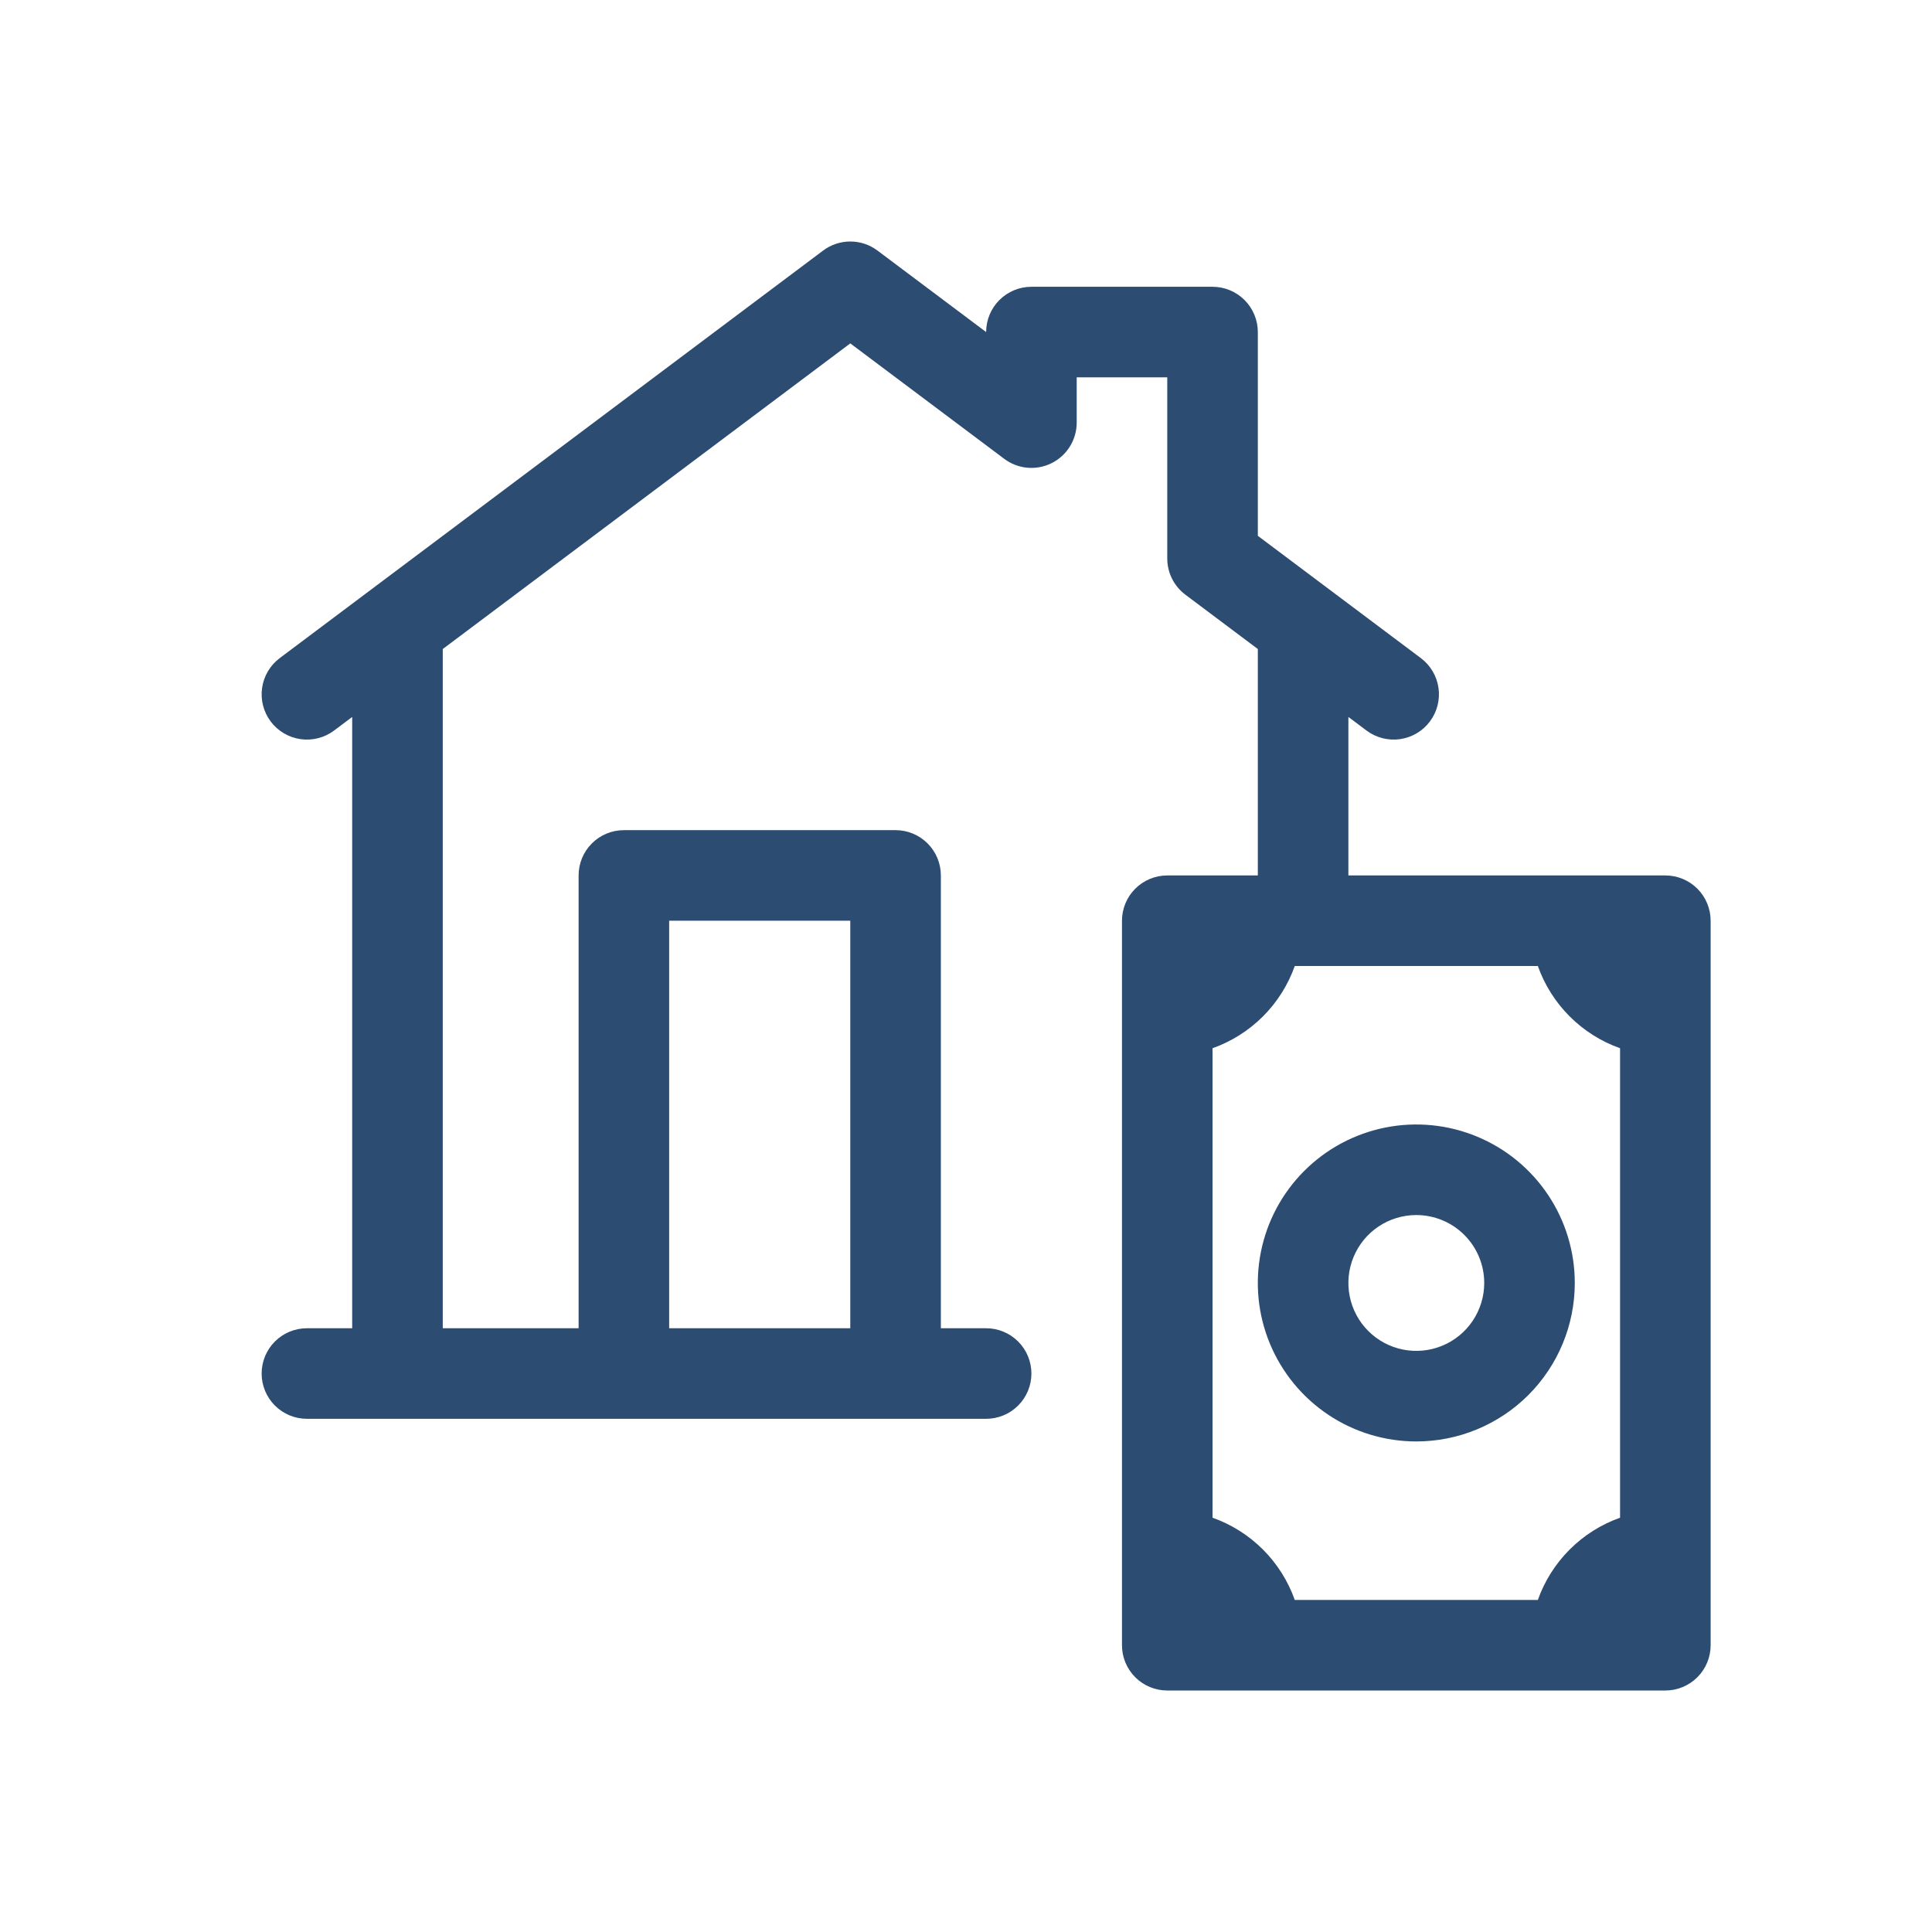
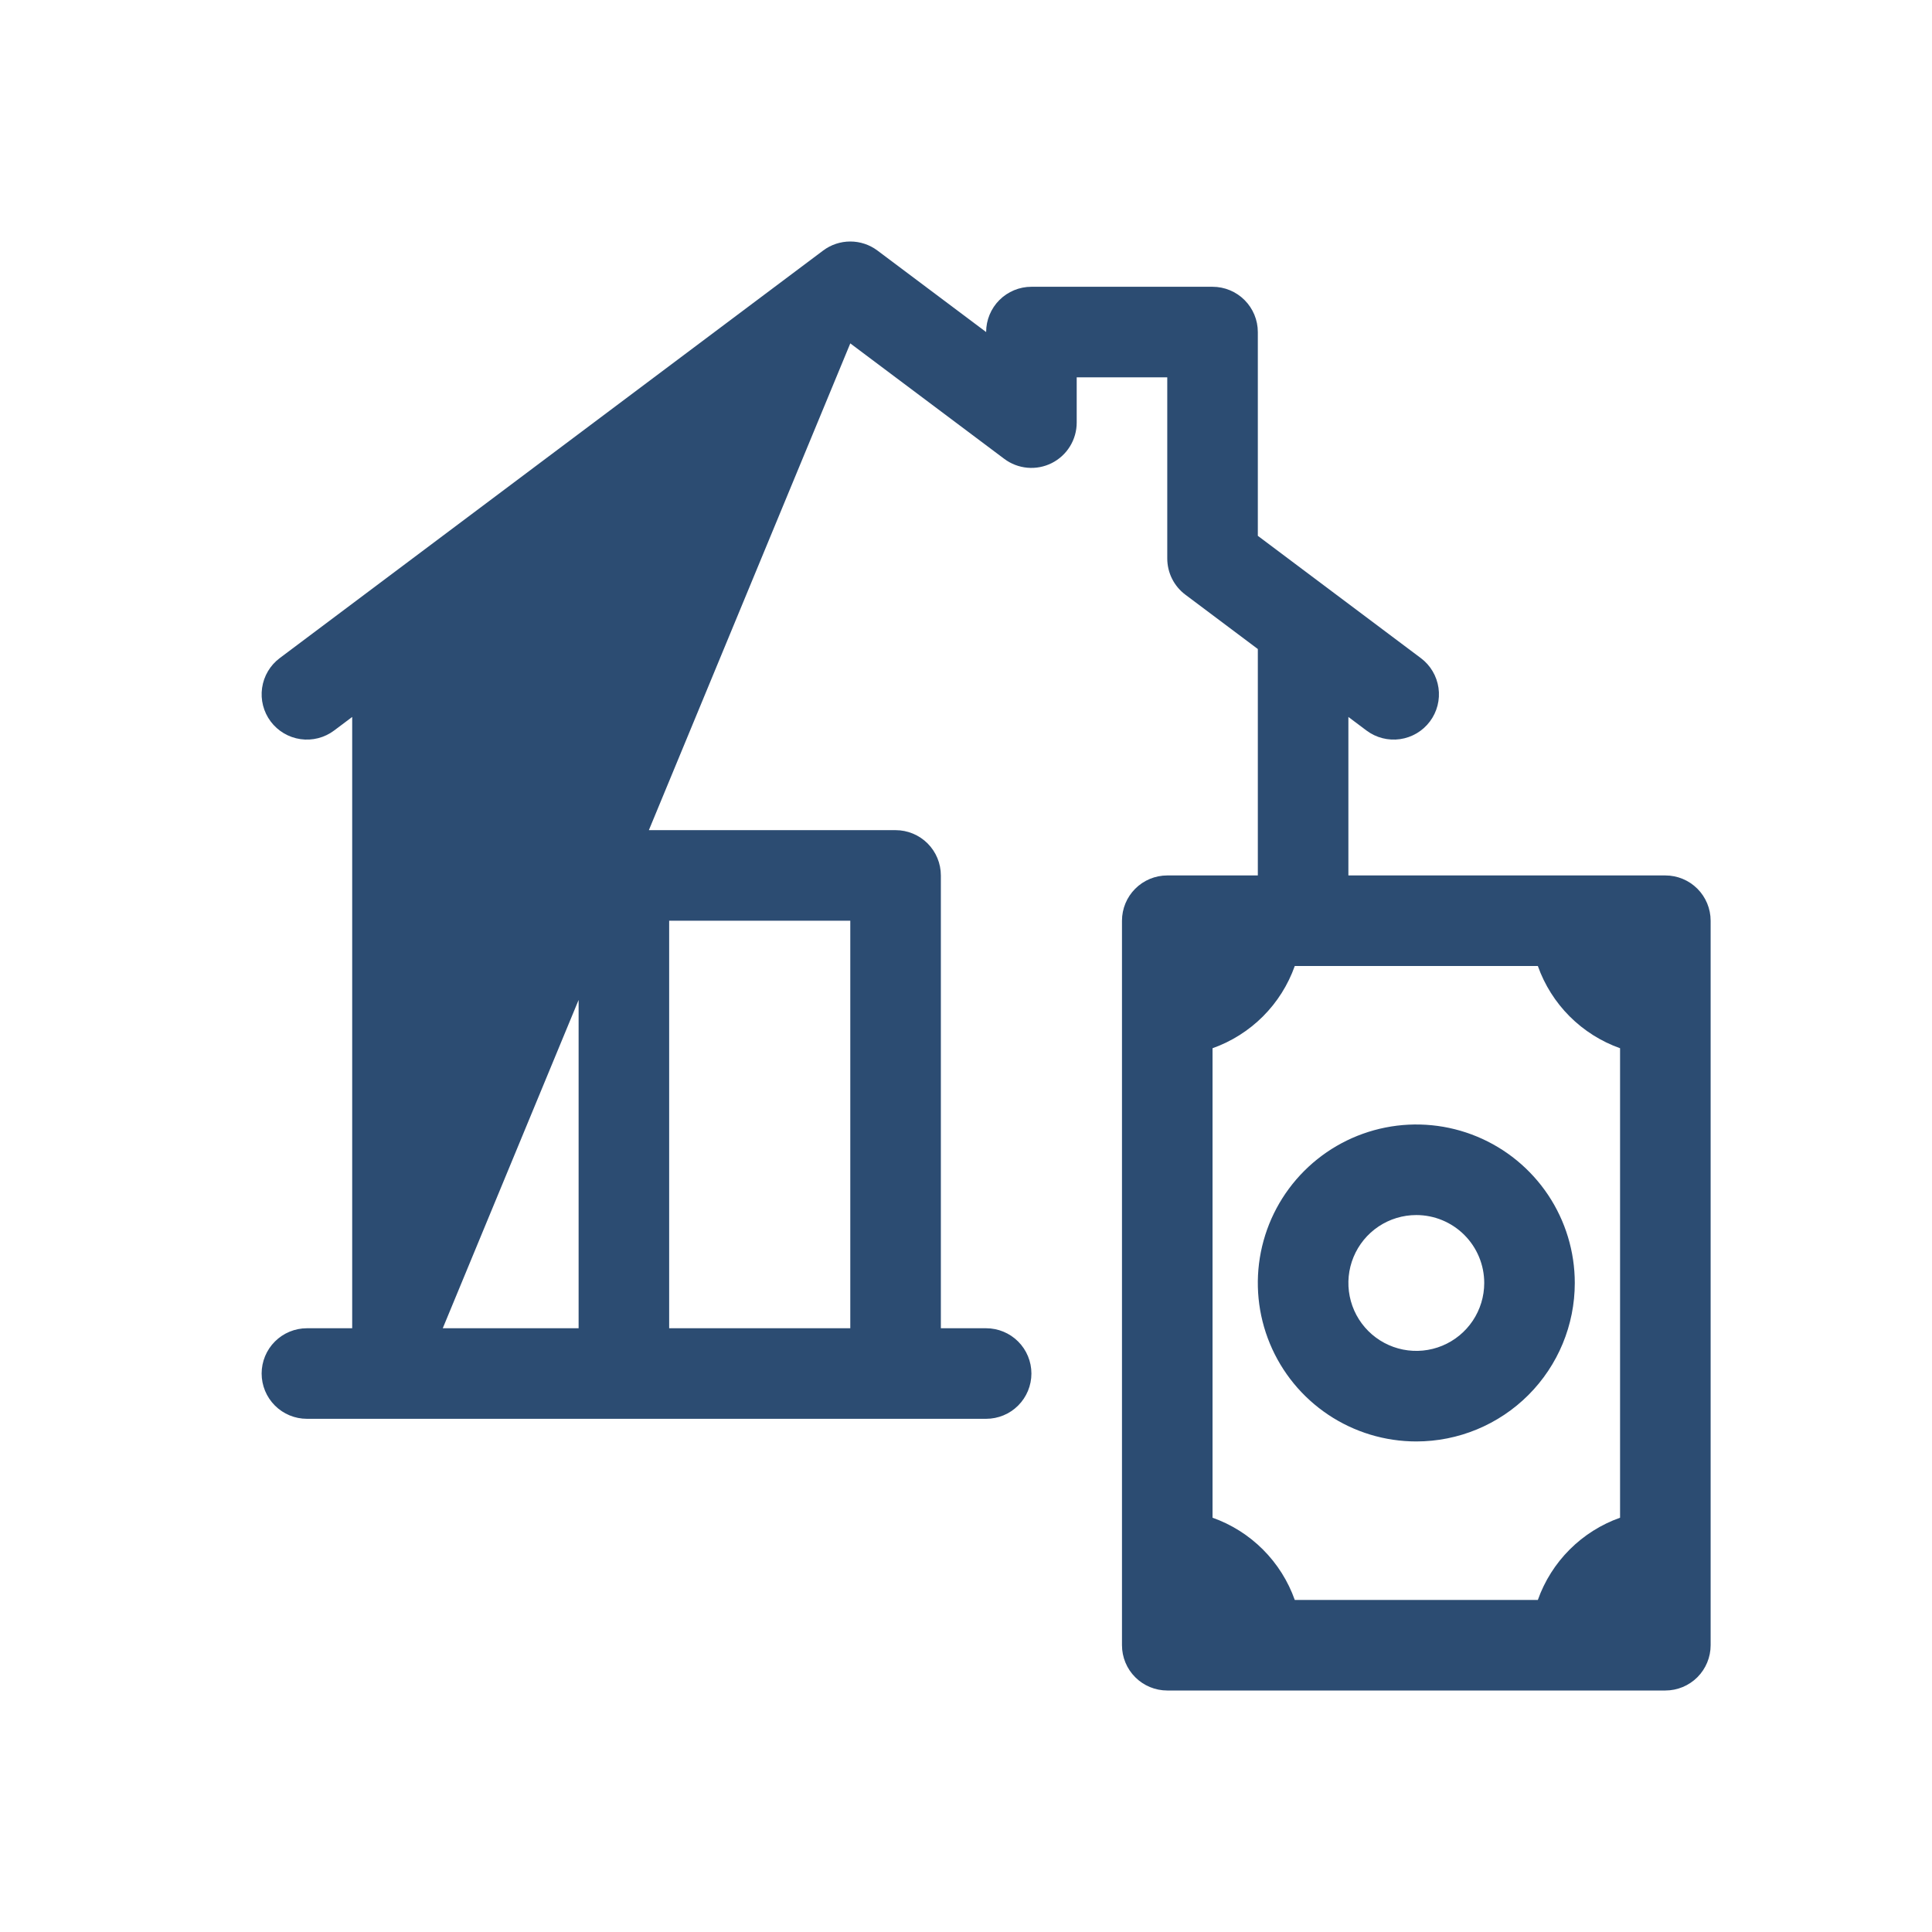
<svg xmlns="http://www.w3.org/2000/svg" width="140" height="140" viewBox="0 0 140 140" fill="none">
-   <path d="M120.678 63.438H97.709V51.953L99.022 52.938C99.366 53.196 99.758 53.384 100.176 53.491C100.593 53.598 101.028 53.622 101.454 53.561C101.881 53.5 102.291 53.355 102.662 53.136C103.033 52.916 103.357 52.626 103.615 52.281C103.874 51.937 104.062 51.544 104.169 51.127C104.276 50.709 104.299 50.275 104.239 49.849C104.178 49.422 104.033 49.011 103.814 48.641C103.594 48.27 103.304 47.946 102.959 47.688L91.147 38.828V24.062C91.147 23.192 90.801 22.358 90.185 21.742C89.57 21.127 88.736 20.781 87.865 20.781H74.74C73.87 20.781 73.035 21.127 72.42 21.742C71.805 22.358 71.459 23.192 71.459 24.062L63.584 18.156C63.016 17.73 62.325 17.5 61.615 17.5C60.905 17.5 60.215 17.73 59.647 18.156L20.271 47.688C19.575 48.21 19.115 48.987 18.992 49.849C18.869 50.71 19.093 51.585 19.615 52.281C20.137 52.977 20.915 53.438 21.776 53.561C22.638 53.684 23.513 53.46 24.209 52.938L25.521 51.953V96.25H22.24C21.37 96.25 20.535 96.596 19.92 97.211C19.305 97.826 18.959 98.661 18.959 99.531C18.959 100.401 19.305 101.236 19.92 101.851C20.535 102.467 21.37 102.812 22.24 102.812H71.459C72.329 102.812 73.164 102.467 73.779 101.851C74.394 101.236 74.74 100.401 74.74 99.531C74.74 98.661 74.394 97.826 73.779 97.211C73.164 96.596 72.329 96.25 71.459 96.25H68.178V63.438C68.178 62.567 67.832 61.733 67.217 61.117C66.601 60.502 65.767 60.156 64.897 60.156H45.209C44.339 60.156 43.504 60.502 42.889 61.117C42.273 61.733 41.928 62.567 41.928 63.438V96.25H32.084V47.031L61.615 24.883L72.772 33.25C73.259 33.616 73.839 33.838 74.446 33.893C75.052 33.948 75.663 33.832 76.208 33.56C76.753 33.287 77.211 32.868 77.531 32.35C77.852 31.832 78.022 31.234 78.022 30.625V27.344H84.584V40.469C84.584 40.978 84.703 41.481 84.93 41.936C85.158 42.392 85.489 42.788 85.897 43.094L91.147 47.031V63.438H84.584C83.714 63.438 82.879 63.783 82.264 64.399C81.648 65.014 81.303 65.849 81.303 66.719V119.219C81.303 120.089 81.648 120.924 82.264 121.539C82.879 122.154 83.714 122.5 84.584 122.5H120.678C121.548 122.5 122.383 122.154 122.998 121.539C123.613 120.924 123.959 120.089 123.959 119.219V66.719C123.959 65.849 123.613 65.014 122.998 64.399C122.383 63.783 121.548 63.438 120.678 63.438ZM48.49 66.719H61.615V96.25H48.49V66.719ZM117.396 109.979C116.023 110.466 114.775 111.254 113.744 112.285C112.713 113.316 111.925 114.564 111.438 115.938H93.824C93.336 114.564 92.549 113.316 91.518 112.285C90.487 111.254 89.239 110.466 87.865 109.979V75.959C89.239 75.471 90.487 74.683 91.518 73.653C92.549 72.622 93.336 71.374 93.824 70H111.438C111.925 71.374 112.713 72.622 113.744 73.653C114.775 74.683 116.023 75.471 117.396 75.959V109.979ZM102.631 104.453C100.359 104.453 98.139 103.78 96.251 102.518C94.362 101.256 92.89 99.462 92.021 97.364C91.151 95.265 90.924 92.956 91.367 90.728C91.81 88.501 92.904 86.454 94.51 84.848C96.116 83.242 98.163 82.148 100.39 81.705C102.618 81.262 104.927 81.489 107.026 82.359C109.124 83.228 110.918 84.7 112.18 86.588C113.442 88.477 114.115 90.697 114.115 92.969C114.115 96.015 112.905 98.936 110.752 101.089C108.598 103.243 105.677 104.453 102.631 104.453ZM102.631 88.047C101.657 88.047 100.706 88.335 99.896 88.876C99.087 89.417 98.456 90.186 98.084 91.085C97.711 91.985 97.614 92.974 97.804 93.929C97.993 94.884 98.462 95.761 99.151 96.449C99.839 97.137 100.716 97.606 101.671 97.796C102.625 97.986 103.615 97.888 104.514 97.516C105.414 97.143 106.182 96.513 106.723 95.703C107.264 94.894 107.553 93.942 107.553 92.969C107.553 91.663 107.034 90.412 106.111 89.489C105.188 88.565 103.936 88.047 102.631 88.047Z" fill="#2C4C72" />
+   <path d="M120.678 63.438H97.709V51.953L99.022 52.938C99.366 53.196 99.758 53.384 100.176 53.491C100.593 53.598 101.028 53.622 101.454 53.561C101.881 53.5 102.291 53.355 102.662 53.136C103.033 52.916 103.357 52.626 103.615 52.281C103.874 51.937 104.062 51.544 104.169 51.127C104.276 50.709 104.299 50.275 104.239 49.849C104.178 49.422 104.033 49.011 103.814 48.641C103.594 48.27 103.304 47.946 102.959 47.688L91.147 38.828V24.062C91.147 23.192 90.801 22.358 90.185 21.742C89.57 21.127 88.736 20.781 87.865 20.781H74.74C73.87 20.781 73.035 21.127 72.42 21.742C71.805 22.358 71.459 23.192 71.459 24.062L63.584 18.156C63.016 17.73 62.325 17.5 61.615 17.5C60.905 17.5 60.215 17.73 59.647 18.156L20.271 47.688C19.575 48.21 19.115 48.987 18.992 49.849C18.869 50.71 19.093 51.585 19.615 52.281C20.137 52.977 20.915 53.438 21.776 53.561C22.638 53.684 23.513 53.46 24.209 52.938L25.521 51.953V96.25H22.24C21.37 96.25 20.535 96.596 19.92 97.211C19.305 97.826 18.959 98.661 18.959 99.531C18.959 100.401 19.305 101.236 19.92 101.851C20.535 102.467 21.37 102.812 22.24 102.812H71.459C72.329 102.812 73.164 102.467 73.779 101.851C74.394 101.236 74.74 100.401 74.74 99.531C74.74 98.661 74.394 97.826 73.779 97.211C73.164 96.596 72.329 96.25 71.459 96.25H68.178V63.438C68.178 62.567 67.832 61.733 67.217 61.117C66.601 60.502 65.767 60.156 64.897 60.156H45.209C44.339 60.156 43.504 60.502 42.889 61.117C42.273 61.733 41.928 62.567 41.928 63.438V96.25H32.084L61.615 24.883L72.772 33.25C73.259 33.616 73.839 33.838 74.446 33.893C75.052 33.948 75.663 33.832 76.208 33.56C76.753 33.287 77.211 32.868 77.531 32.35C77.852 31.832 78.022 31.234 78.022 30.625V27.344H84.584V40.469C84.584 40.978 84.703 41.481 84.93 41.936C85.158 42.392 85.489 42.788 85.897 43.094L91.147 47.031V63.438H84.584C83.714 63.438 82.879 63.783 82.264 64.399C81.648 65.014 81.303 65.849 81.303 66.719V119.219C81.303 120.089 81.648 120.924 82.264 121.539C82.879 122.154 83.714 122.5 84.584 122.5H120.678C121.548 122.5 122.383 122.154 122.998 121.539C123.613 120.924 123.959 120.089 123.959 119.219V66.719C123.959 65.849 123.613 65.014 122.998 64.399C122.383 63.783 121.548 63.438 120.678 63.438ZM48.49 66.719H61.615V96.25H48.49V66.719ZM117.396 109.979C116.023 110.466 114.775 111.254 113.744 112.285C112.713 113.316 111.925 114.564 111.438 115.938H93.824C93.336 114.564 92.549 113.316 91.518 112.285C90.487 111.254 89.239 110.466 87.865 109.979V75.959C89.239 75.471 90.487 74.683 91.518 73.653C92.549 72.622 93.336 71.374 93.824 70H111.438C111.925 71.374 112.713 72.622 113.744 73.653C114.775 74.683 116.023 75.471 117.396 75.959V109.979ZM102.631 104.453C100.359 104.453 98.139 103.78 96.251 102.518C94.362 101.256 92.89 99.462 92.021 97.364C91.151 95.265 90.924 92.956 91.367 90.728C91.81 88.501 92.904 86.454 94.51 84.848C96.116 83.242 98.163 82.148 100.39 81.705C102.618 81.262 104.927 81.489 107.026 82.359C109.124 83.228 110.918 84.7 112.18 86.588C113.442 88.477 114.115 90.697 114.115 92.969C114.115 96.015 112.905 98.936 110.752 101.089C108.598 103.243 105.677 104.453 102.631 104.453ZM102.631 88.047C101.657 88.047 100.706 88.335 99.896 88.876C99.087 89.417 98.456 90.186 98.084 91.085C97.711 91.985 97.614 92.974 97.804 93.929C97.993 94.884 98.462 95.761 99.151 96.449C99.839 97.137 100.716 97.606 101.671 97.796C102.625 97.986 103.615 97.888 104.514 97.516C105.414 97.143 106.182 96.513 106.723 95.703C107.264 94.894 107.553 93.942 107.553 92.969C107.553 91.663 107.034 90.412 106.111 89.489C105.188 88.565 103.936 88.047 102.631 88.047Z" fill="#2C4C72" />
</svg>